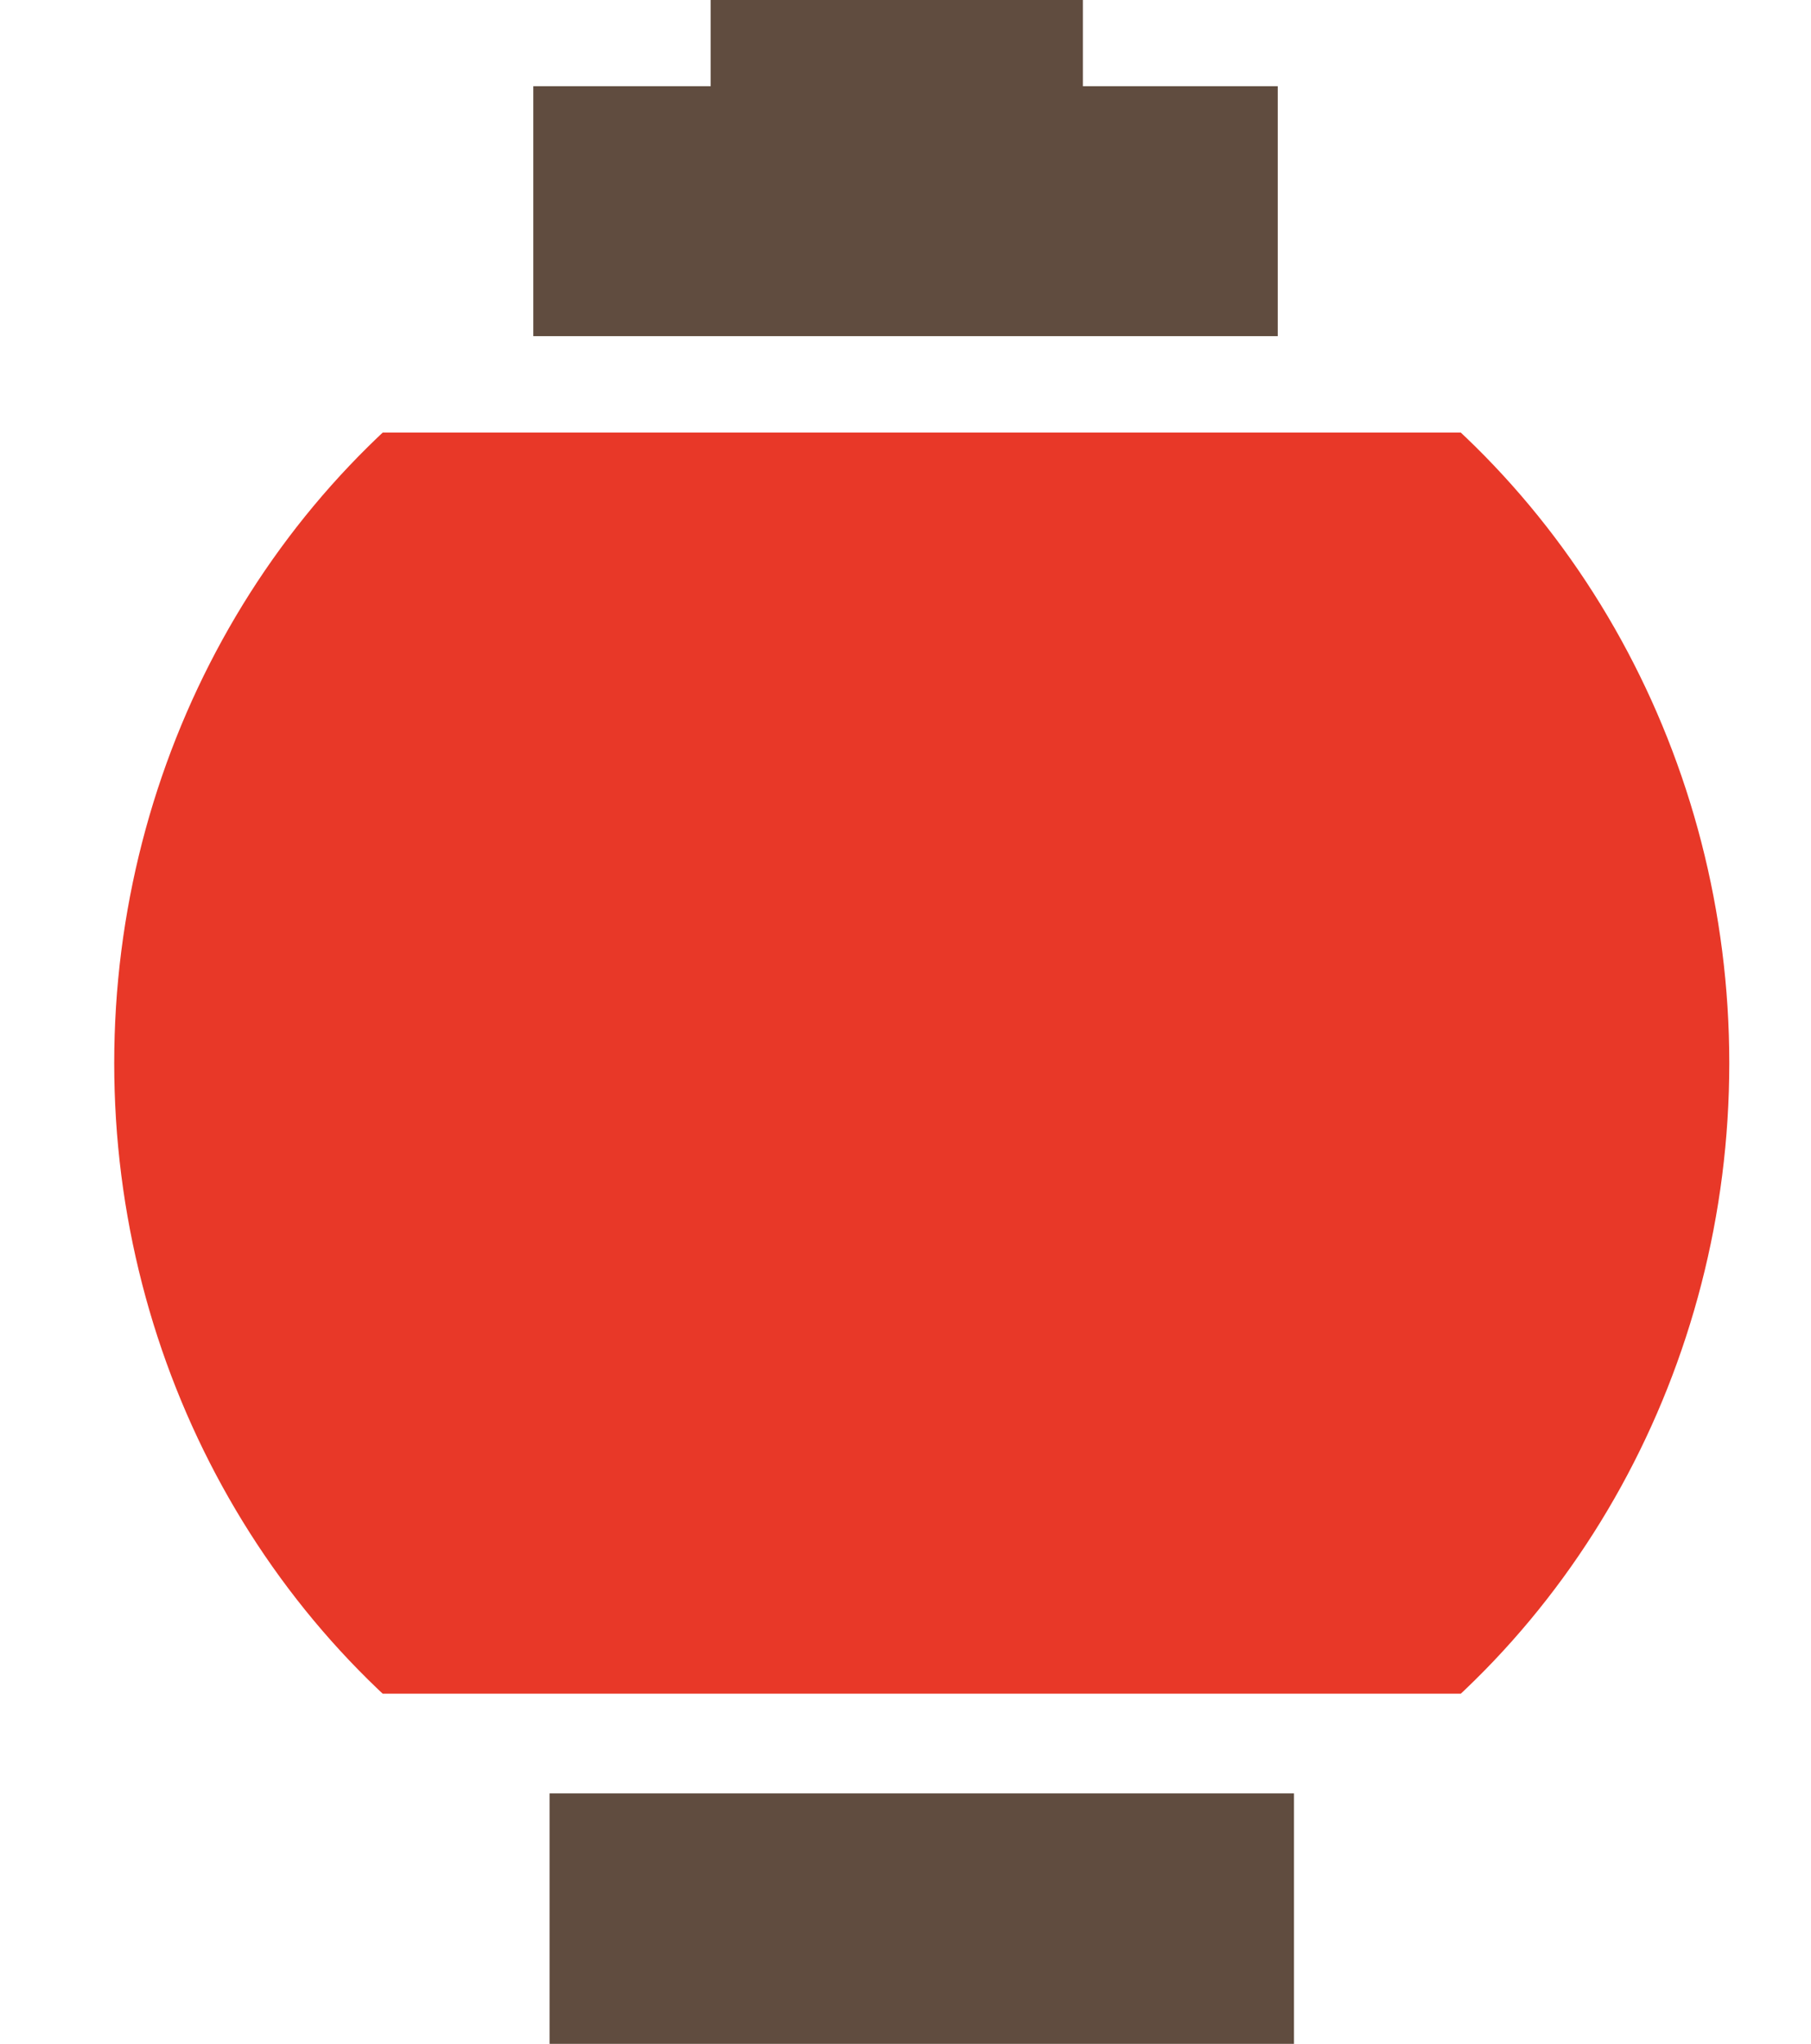
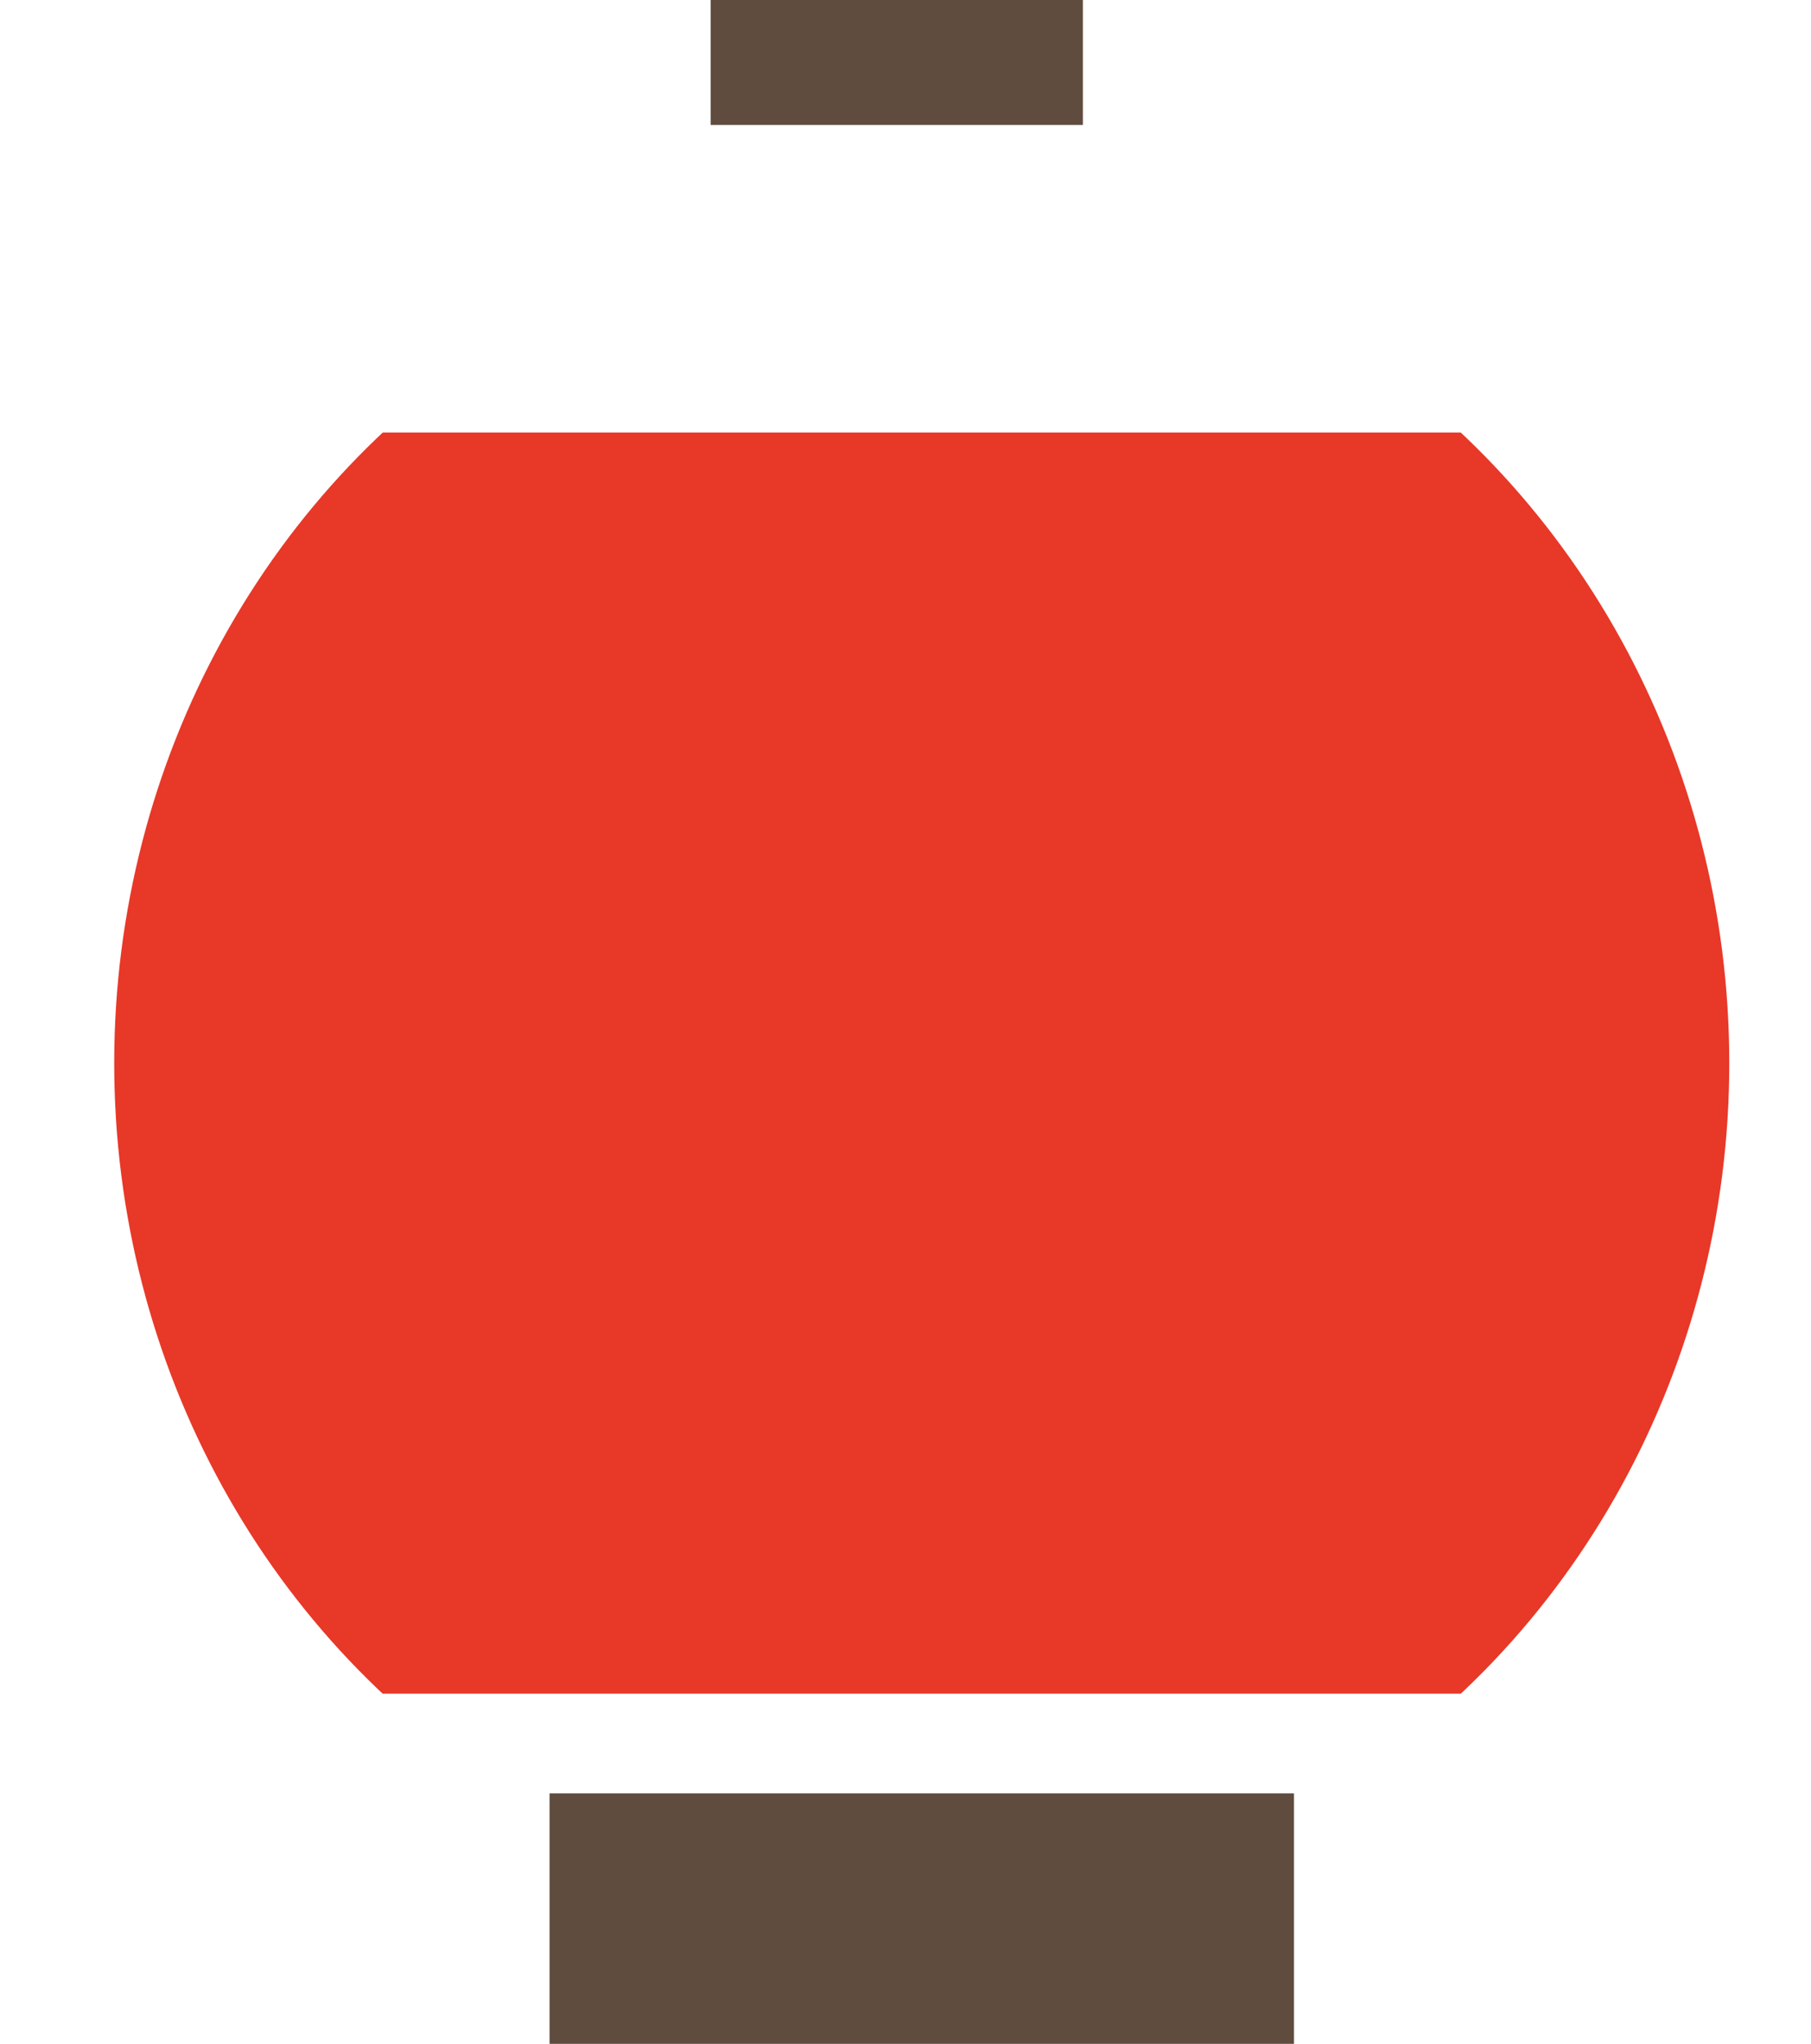
<svg xmlns="http://www.w3.org/2000/svg" id="uuid-c3fb0fdc-7580-4265-920e-2f1c93aa5273" data-name="レイヤー 1" viewBox="0 0 361.04 407.37">
  <defs>
    <clipPath id="uuid-14936774-4d58-4f07-b58b-4bdde98b7084">
      <rect y="86.22" width="361.04" height="251.36" fill="none" />
    </clipPath>
  </defs>
  <g clip-path="url(#uuid-14936774-4d58-4f07-b58b-4bdde98b7084)">
    <ellipse cx="183.76" cy="211.9" rx="160.99" ry="168.79" fill="#e83828" />
  </g>
-   <rect x="106.32" y="17.19" width="148.41" height="49.81" fill="#604c3f" />
  <rect x="109.56" y="357.45" width="148.41" height="49.92" fill="#604c3f" />
  <rect x="141.68" width="74.2" height="24.91" fill="#604c3f" />
</svg>